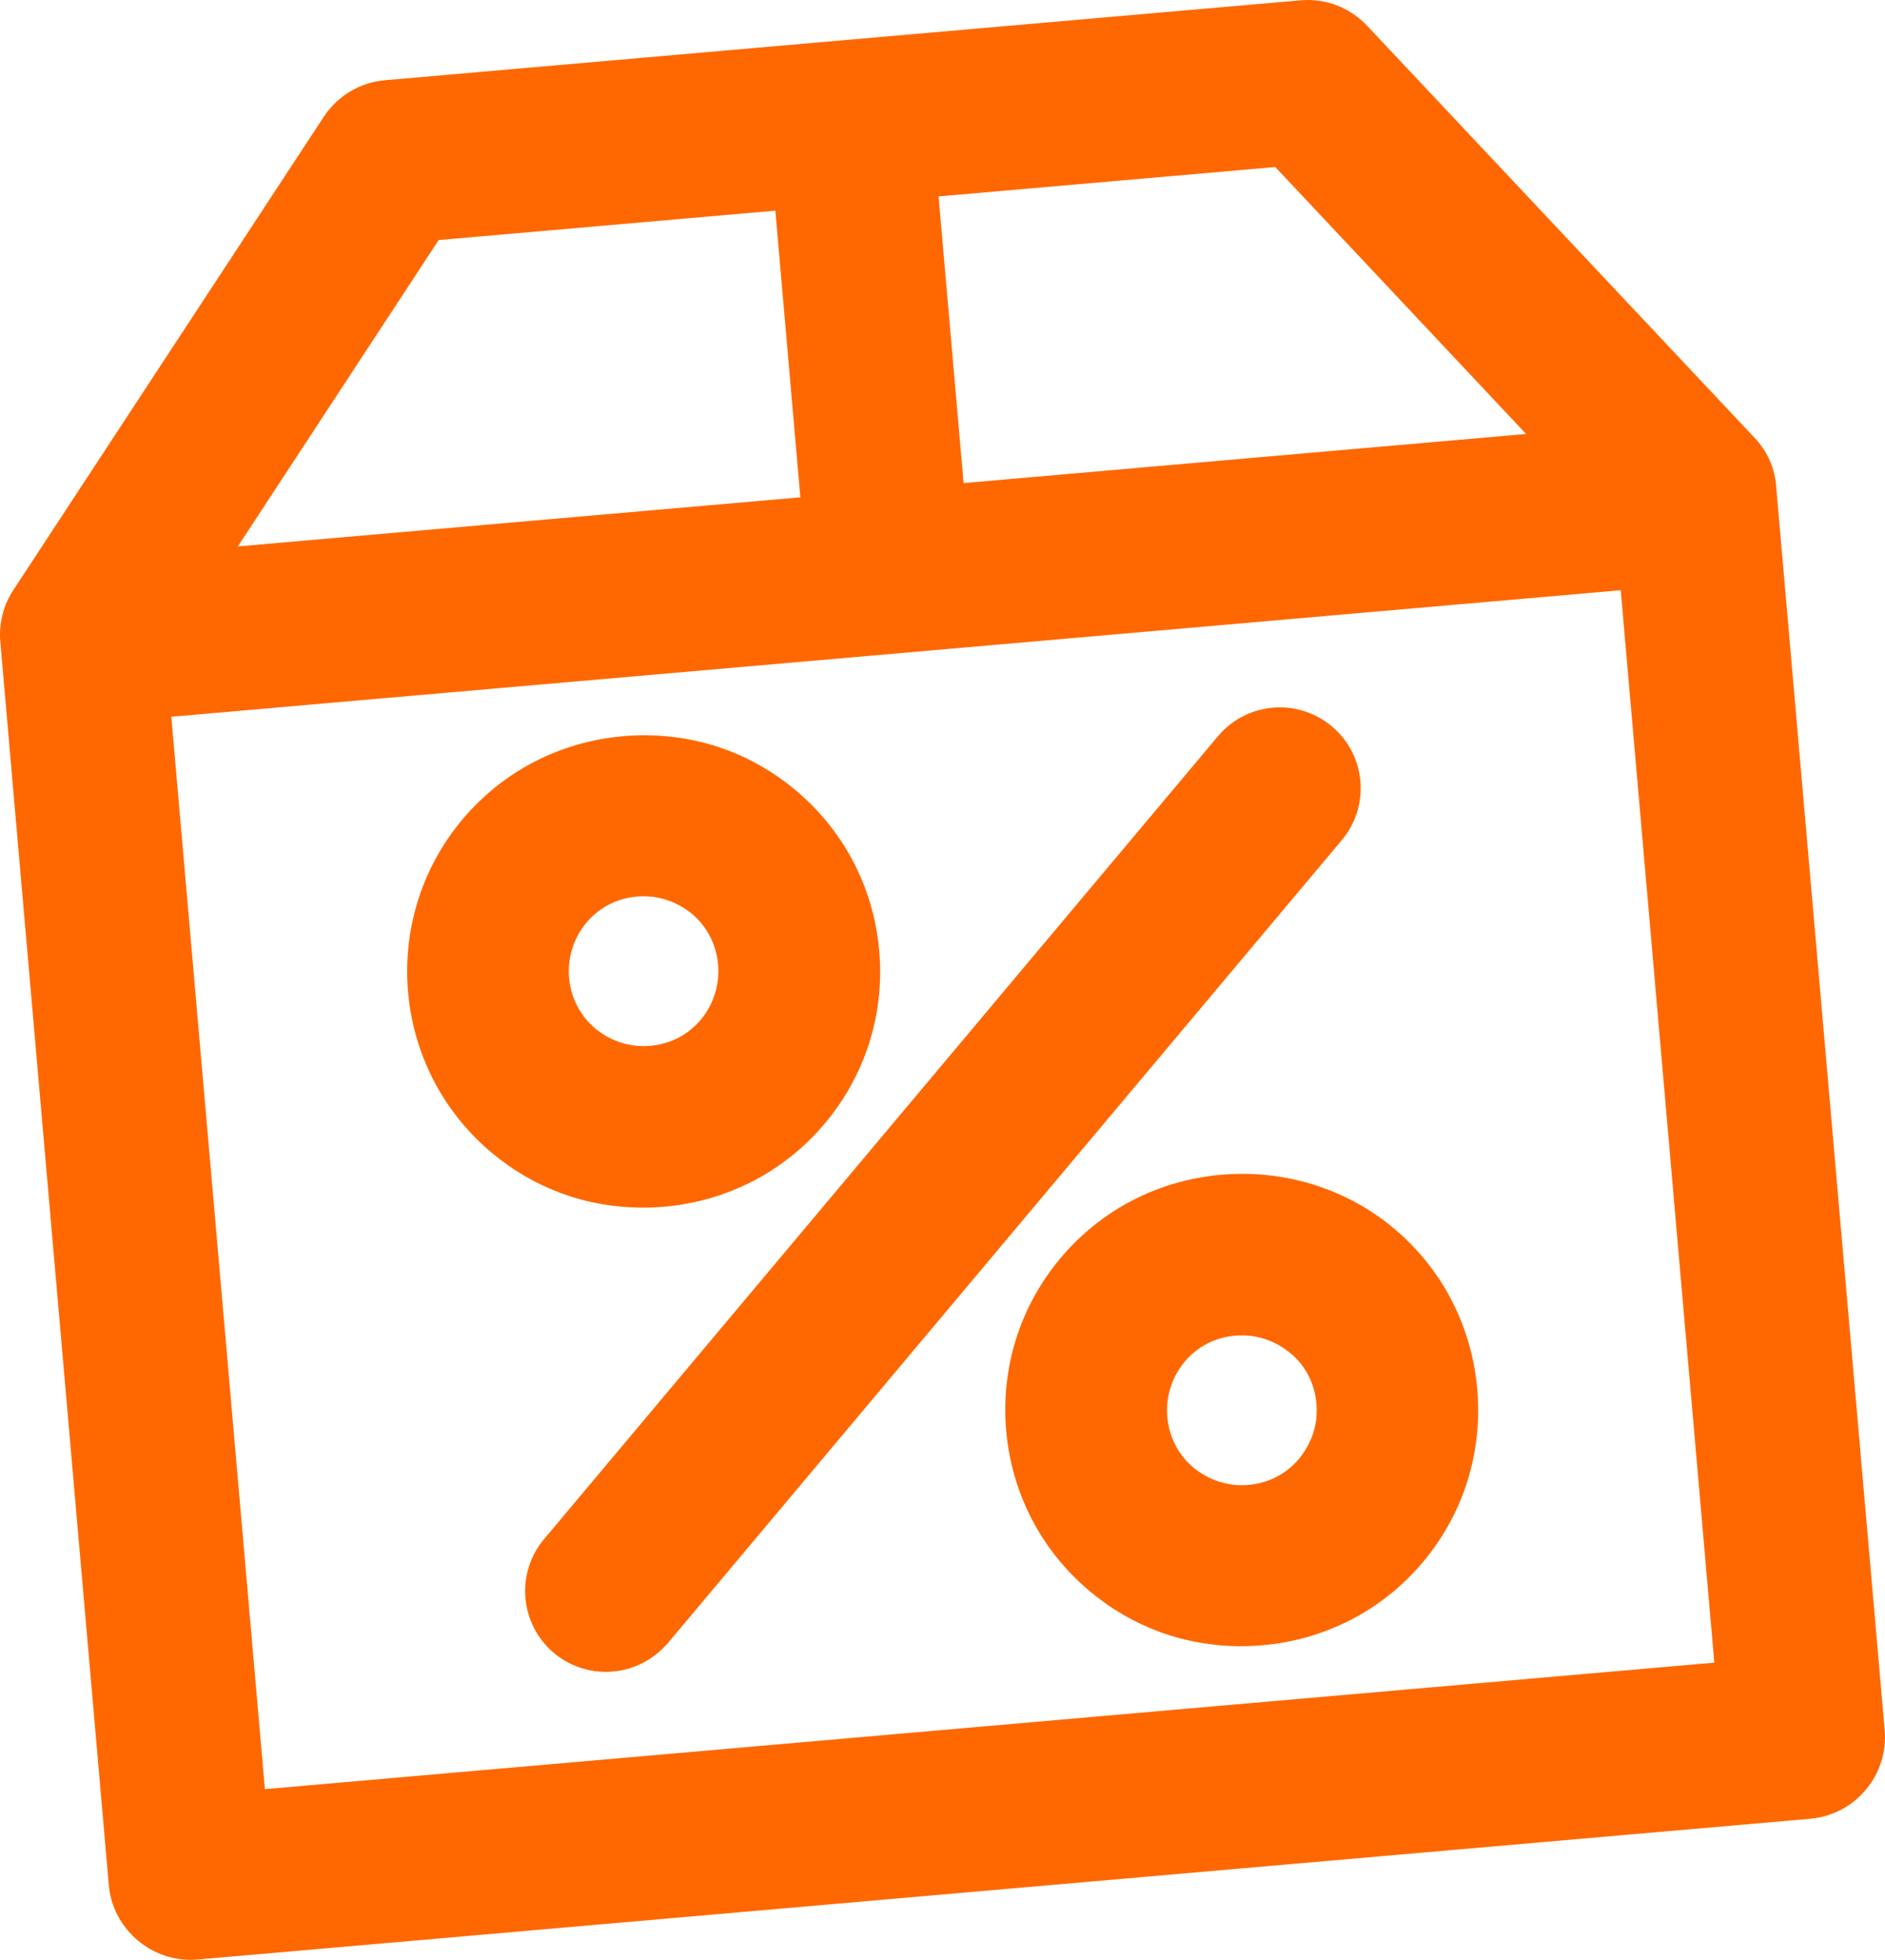
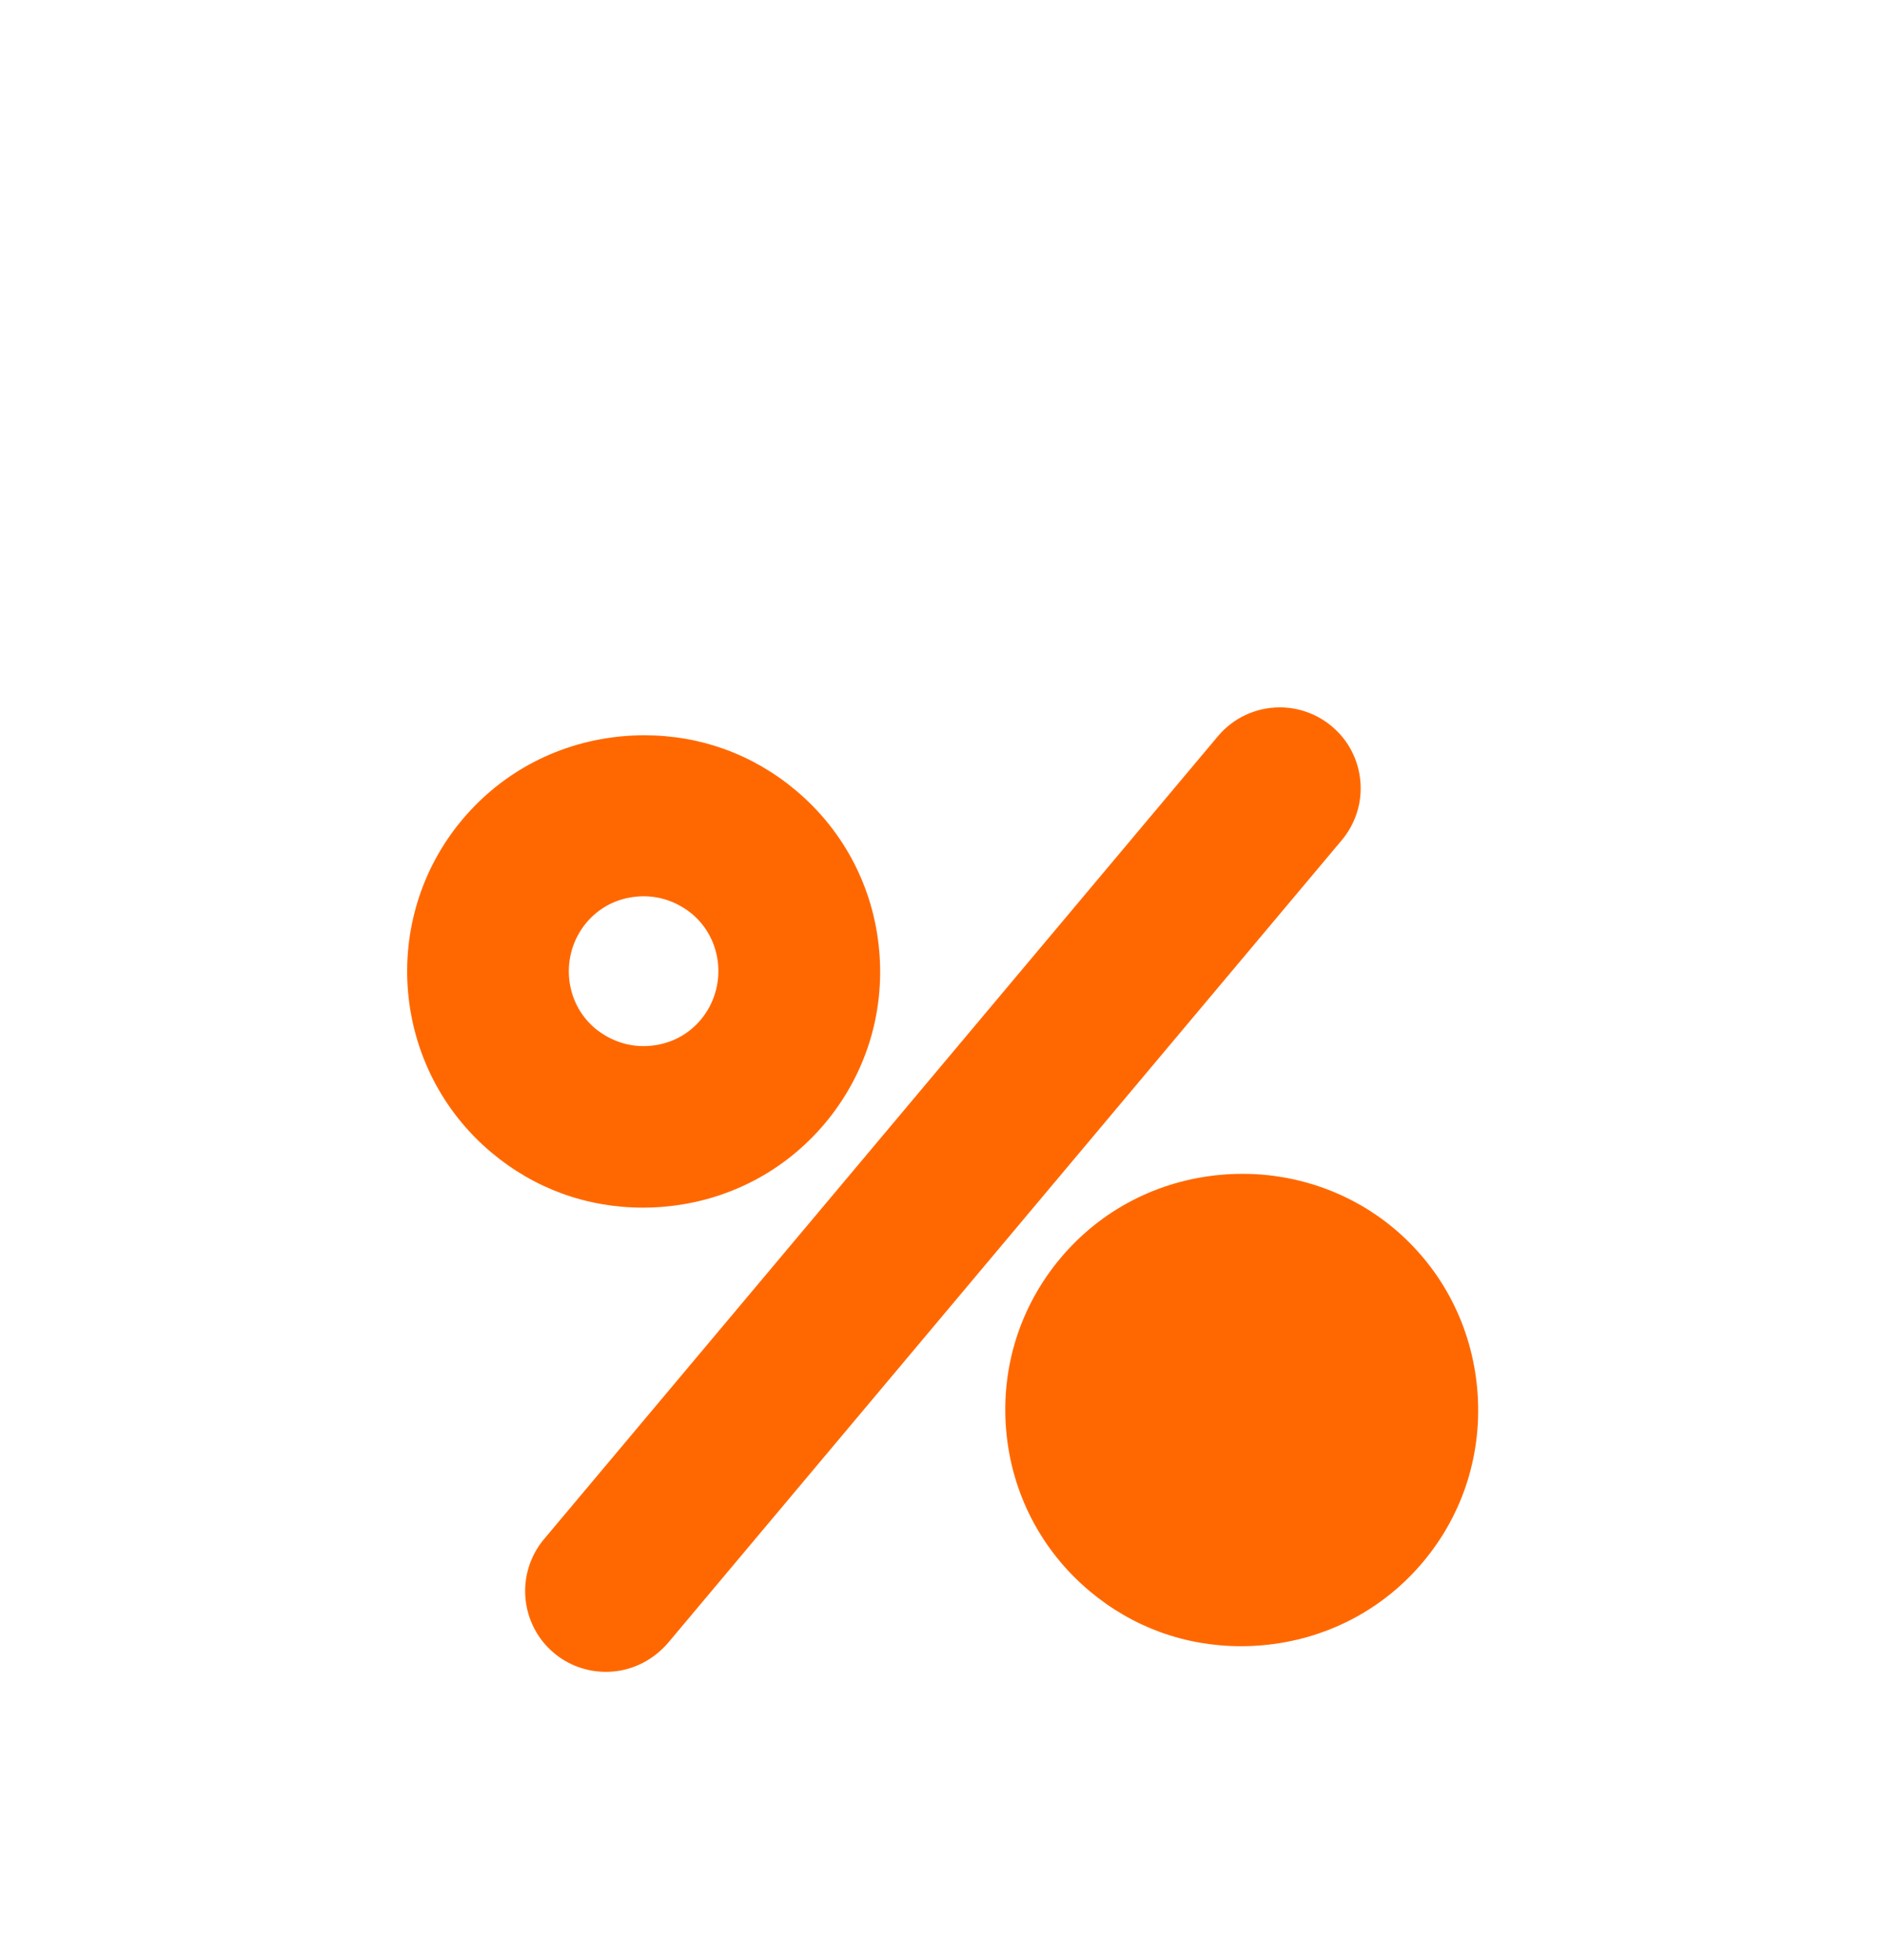
<svg xmlns="http://www.w3.org/2000/svg" viewBox="0 0 208.72 216.967" data-name="Layer 2" id="Layer_2">
  <g data-name="Layer 1" id="Layer_1-2">
    <g>
-       <path fill="#ff6801" d="m208.685,191.522l-12.007-137.576c-.123-2.049-.979-3.996-2.417-5.496L151.393,2.87c-1.753-1.854-4.095-2.87-6.6-2.87-.261,0-.526.012-.788.034L42.618,8.883c-2.763.241-5.234,1.722-6.779,4.063L1.508,65.276c-1.129,1.686-1.652,3.734-1.474,5.771l12.013,137.638c.405,4.645,4.375,8.283,9.037,8.283.262,0,.527-.012.789-.034l178.564-15.585c2.408-.21,4.594-1.35,6.155-3.209s2.304-4.209,2.094-6.618ZM26.337,60.493l22.234-33.917,37.28-3.254,2.77,31.734-62.284,5.436ZM103.926,21.745l37.281-3.254,27.773,29.552-62.284,5.436-2.77-31.734Zm85.895,162.318l-160.489,14.007-10.362-118.721,160.489-14.007,10.362,118.721Z" />
      <path fill="#ff6801" d="m150.629,86.485c-.208-2.38-1.332-4.539-3.165-6.077-1.612-1.353-3.655-2.098-5.753-2.098-2.652,0-5.152,1.166-6.858,3.199l-74.613,88.883c-3.174,3.78-2.68,9.438,1.101,12.611,1.601,1.344,3.643,2.083,5.752,2.083.26,0,.522-.011.78-.034,2.317-.202,4.466-1.31,6.051-3.118l74.641-88.915c1.539-1.833,2.272-4.153,2.064-6.534Z" />
-       <path fill="#ff6801" d="m154.348,135.998c-4.645-3.899-10.594-6.046-16.753-6.046-.785,0-1.582.035-2.368.103-6.996.611-13.317,3.886-17.797,9.223-4.489,5.347-6.626,12.13-6.018,19.098.608,6.968,3.888,13.278,9.235,17.767,4.756,3.993,10.558,6.103,16.776,6.103.778,0,1.569-.035,2.35-.103,6.996-.611,13.317-3.886,17.797-9.223,4.48-5.337,6.611-12.129,6.001-19.126-.611-6.996-3.886-13.317-9.223-17.797Zm-10.504,25.493c-1.421,1.693-3.371,2.703-5.62,2.9-.243.021-.489.032-.73.032-1.933,0-3.785-.675-5.353-1.953-3.459-2.904-3.913-8.157-.989-11.692,1.431-1.705,3.381-2.715,5.63-2.912.243-.021.489-.032.73-.032,1.933,0,3.784.675,5.353,1.953,1.672,1.362,2.702,3.358,2.9,5.62.192,2.201-.472,4.305-1.921,6.083Z" />
+       <path fill="#ff6801" d="m154.348,135.998c-4.645-3.899-10.594-6.046-16.753-6.046-.785,0-1.582.035-2.368.103-6.996.611-13.317,3.886-17.797,9.223-4.489,5.347-6.626,12.13-6.018,19.098.608,6.968,3.888,13.278,9.235,17.767,4.756,3.993,10.558,6.103,16.776,6.103.778,0,1.569-.035,2.35-.103,6.996-.611,13.317-3.886,17.797-9.223,4.48-5.337,6.611-12.129,6.001-19.126-.611-6.996-3.886-13.317-9.223-17.797Zm-10.504,25.493Z" />
      <path fill="#ff6801" d="m73.54,133.591c6.996-.611,13.317-3.886,17.797-9.223,4.489-5.347,6.626-12.13,6.018-19.098-.608-6.969-3.888-13.278-9.235-17.767-4.756-3.993-10.558-6.103-16.776-6.103-.778,0-1.569.034-2.35.103-6.996.611-13.317,3.886-17.797,9.223-9.277,11.051-7.833,27.588,3.217,36.865,4.756,3.993,10.558,6.103,16.776,6.103.778,0,1.569-.035,2.35-.103Zm-1.555-17.811c-.243.021-.489.032-.73.032-1.933,0-3.785-.675-5.353-1.953-3.459-2.904-3.913-8.157-.989-11.692,1.431-1.705,3.381-2.715,5.63-2.912.243-.021.489-.032.73-.032,1.933,0,3.785.675,5.353,1.953,3.459,2.904,3.913,8.157.989,11.692-1.431,1.705-3.381,2.715-5.63,2.912Z" />
    </g>
  </g>
</svg>